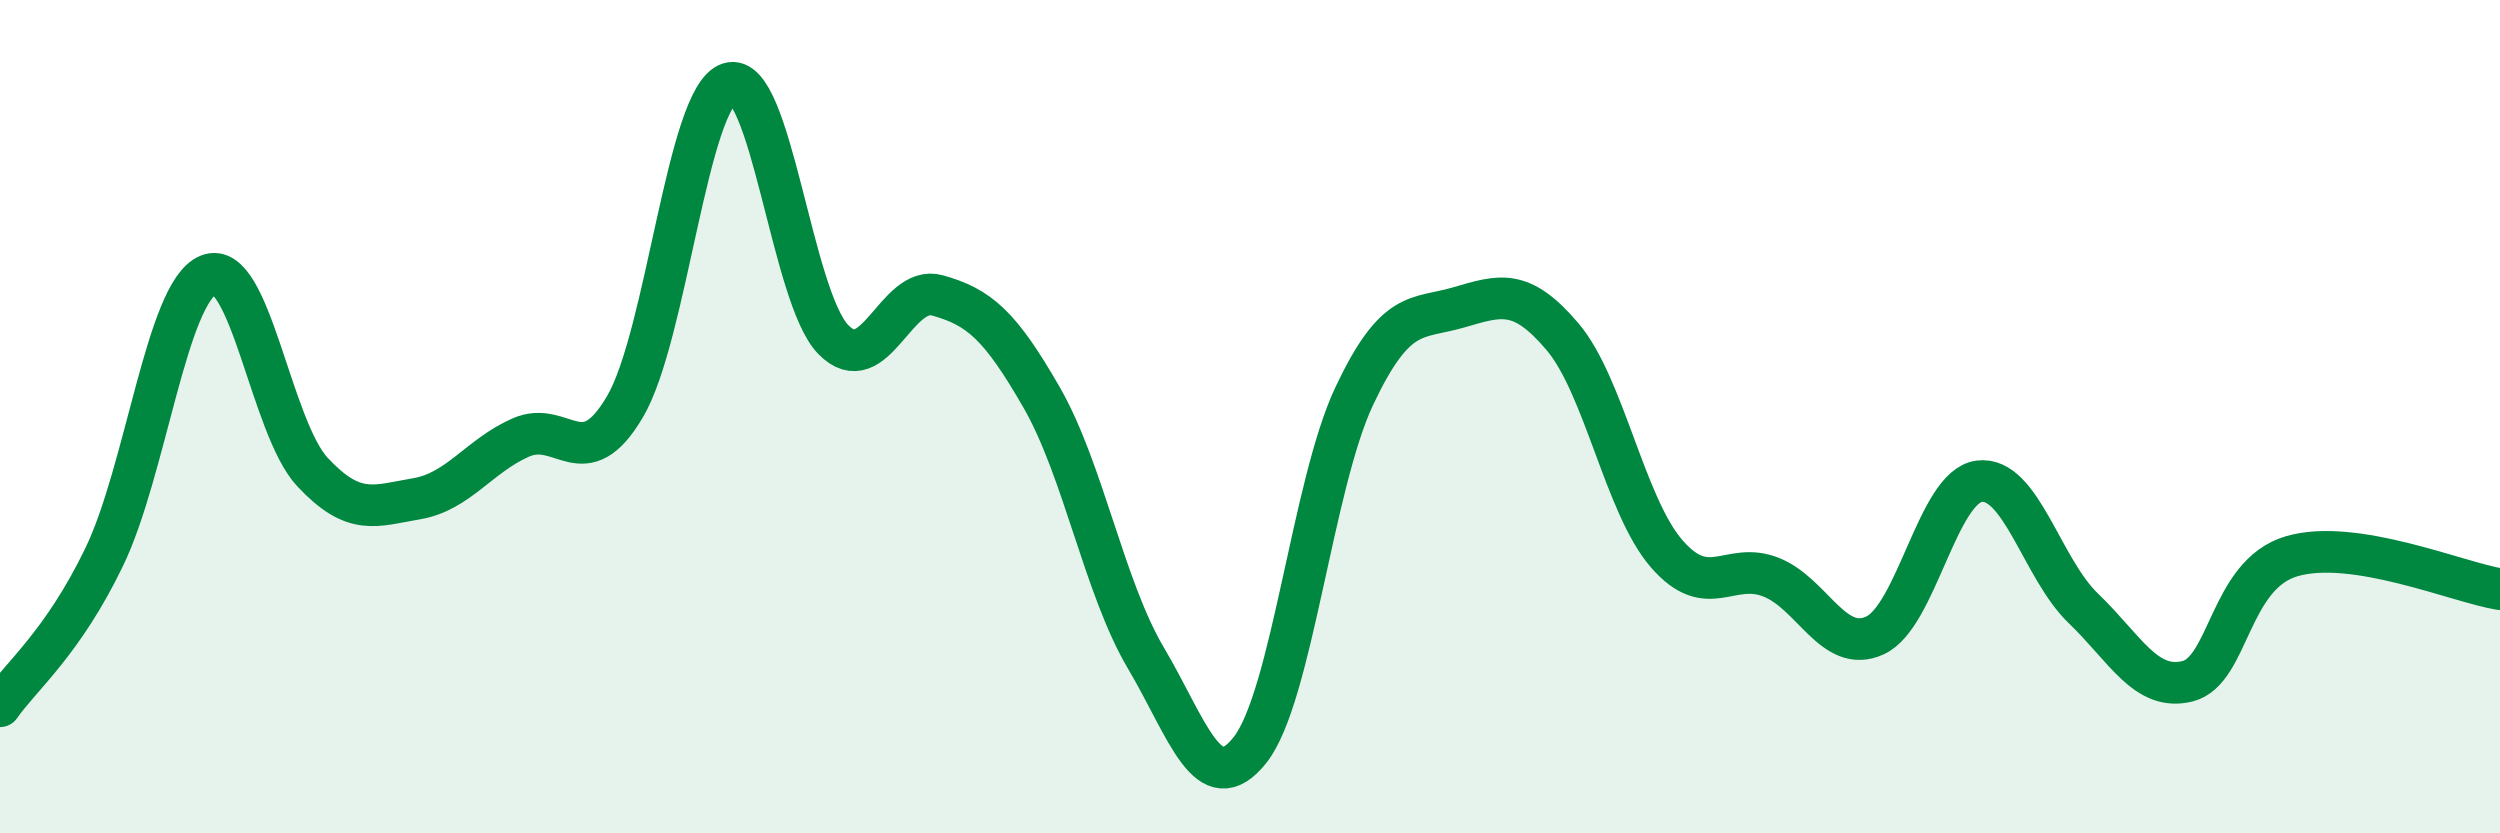
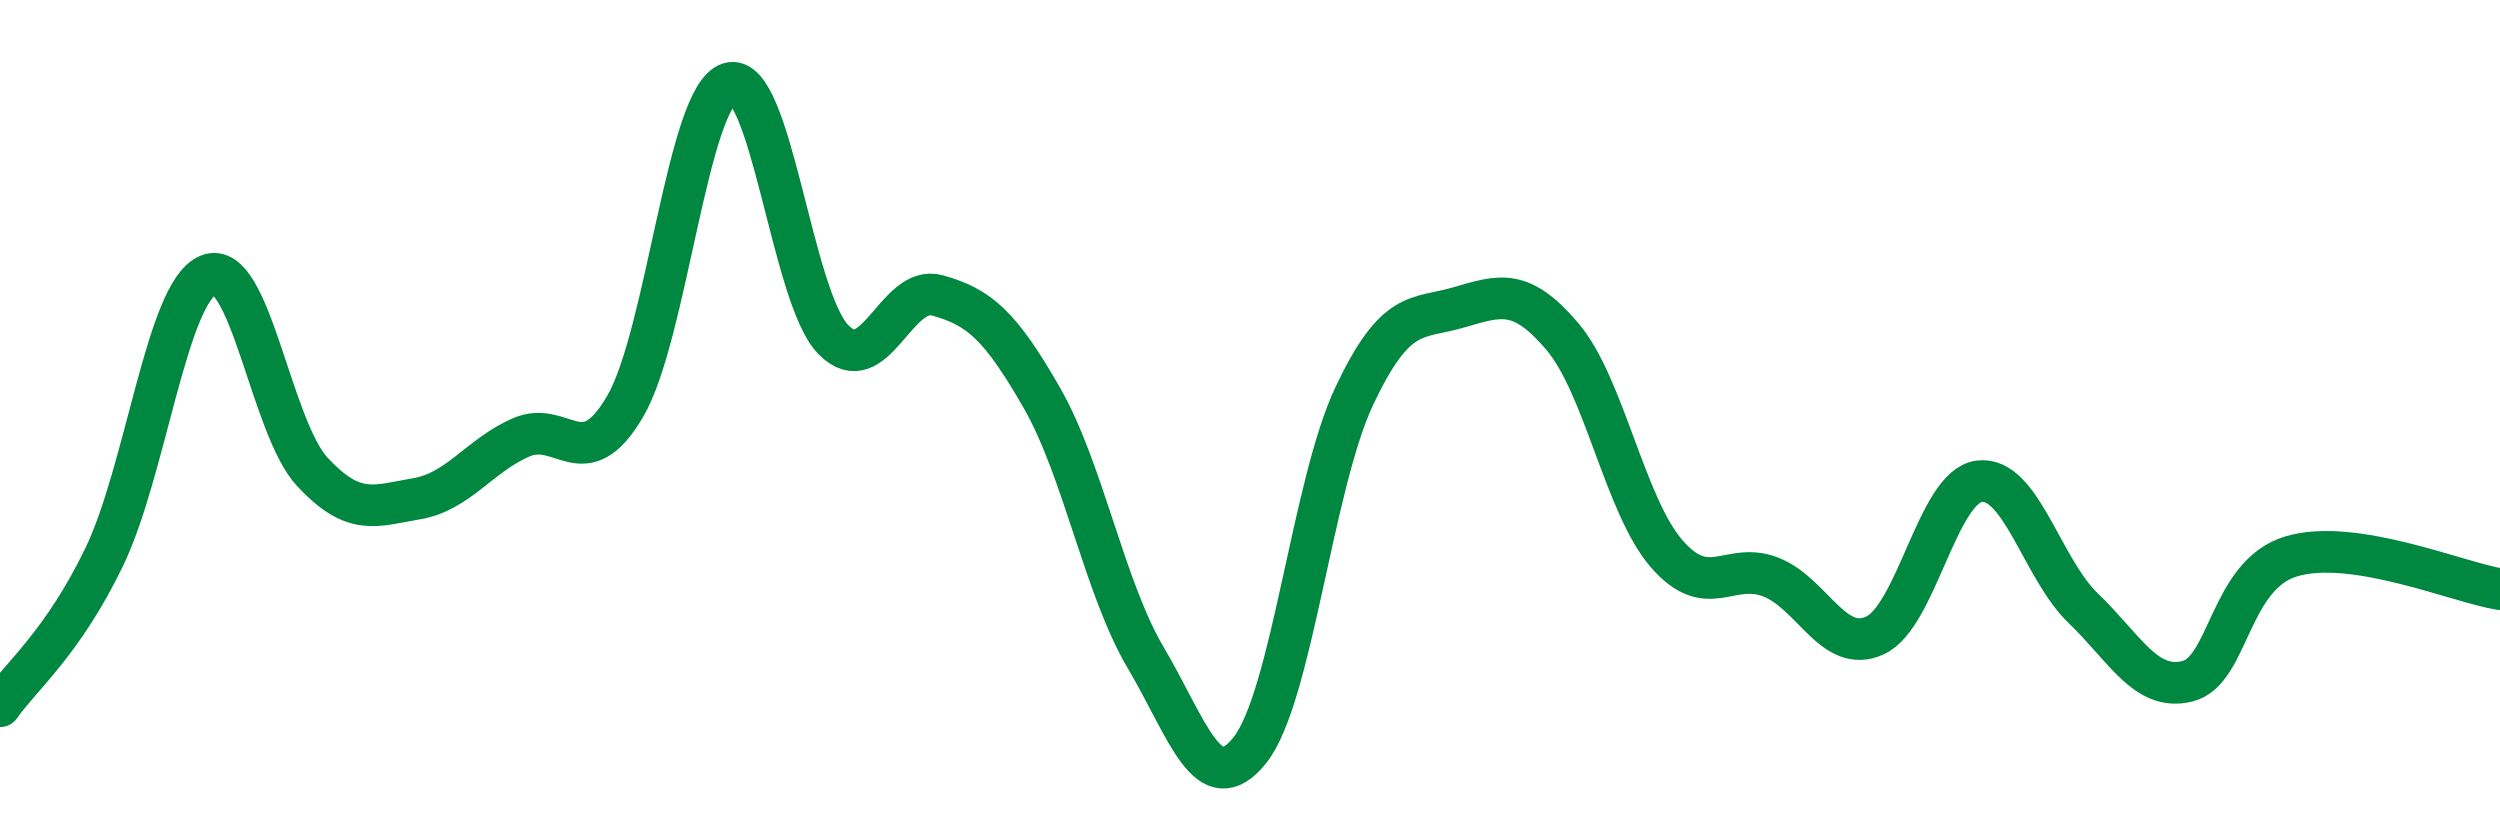
<svg xmlns="http://www.w3.org/2000/svg" width="60" height="20" viewBox="0 0 60 20">
-   <path d="M 0,16.95 C 0.5,16.23 1.5,15.44 2.5,13.37 C 3.5,11.3 4,7.01 5,6.6 C 6,6.19 6.5,10.26 7.5,11.33 C 8.5,12.4 9,12.14 10,11.97 C 11,11.8 11.5,10.94 12.5,10.5 C 13.5,10.06 14,11.46 15,9.76 C 16,8.06 16.5,2.32 17.5,2 C 18.5,1.68 19,7.13 20,8.15 C 21,9.17 21.5,6.81 22.5,7.09 C 23.5,7.37 24,7.8 25,9.54 C 26,11.28 26.5,14.1 27.5,15.79 C 28.5,17.48 29,19.26 30,18 C 31,16.74 31.5,11.63 32.5,9.51 C 33.5,7.39 34,7.67 35,7.38 C 36,7.09 36.5,6.9 37.5,8.08 C 38.5,9.26 39,12.14 40,13.29 C 41,14.44 41.5,13.46 42.5,13.85 C 43.5,14.24 44,15.71 45,15.25 C 46,14.79 46.5,11.68 47.5,11.55 C 48.5,11.42 49,13.64 50,14.6 C 51,15.56 51.5,16.6 52.5,16.35 C 53.5,16.1 53.5,13.79 55,13.35 C 56.5,12.91 59,13.98 60,14.14L60 20L0 20Z" fill="#008740" opacity="0.1" stroke-linecap="round" stroke-linejoin="round" />
  <path d="M 0,16.95 C 0.5,16.23 1.5,15.44 2.5,13.37 C 3.5,11.3 4,7.01 5,6.6 C 6,6.19 6.5,10.26 7.5,11.33 C 8.5,12.4 9,12.14 10,11.97 C 11,11.8 11.5,10.94 12.5,10.5 C 13.5,10.06 14,11.46 15,9.76 C 16,8.06 16.5,2.32 17.5,2 C 18.5,1.68 19,7.13 20,8.15 C 21,9.17 21.5,6.81 22.5,7.09 C 23.5,7.37 24,7.8 25,9.54 C 26,11.28 26.5,14.1 27.5,15.79 C 28.5,17.48 29,19.26 30,18 C 31,16.74 31.5,11.63 32.5,9.51 C 33.5,7.39 34,7.67 35,7.38 C 36,7.09 36.5,6.9 37.5,8.08 C 38.5,9.26 39,12.14 40,13.29 C 41,14.44 41.5,13.46 42.5,13.85 C 43.5,14.24 44,15.71 45,15.25 C 46,14.79 46.5,11.68 47.5,11.55 C 48.5,11.42 49,13.64 50,14.6 C 51,15.56 51.5,16.6 52.5,16.35 C 53.5,16.1 53.5,13.79 55,13.35 C 56.5,12.91 59,13.98 60,14.14" stroke="#008740" stroke-width="1" fill="none" stroke-linecap="round" stroke-linejoin="round" />
</svg>